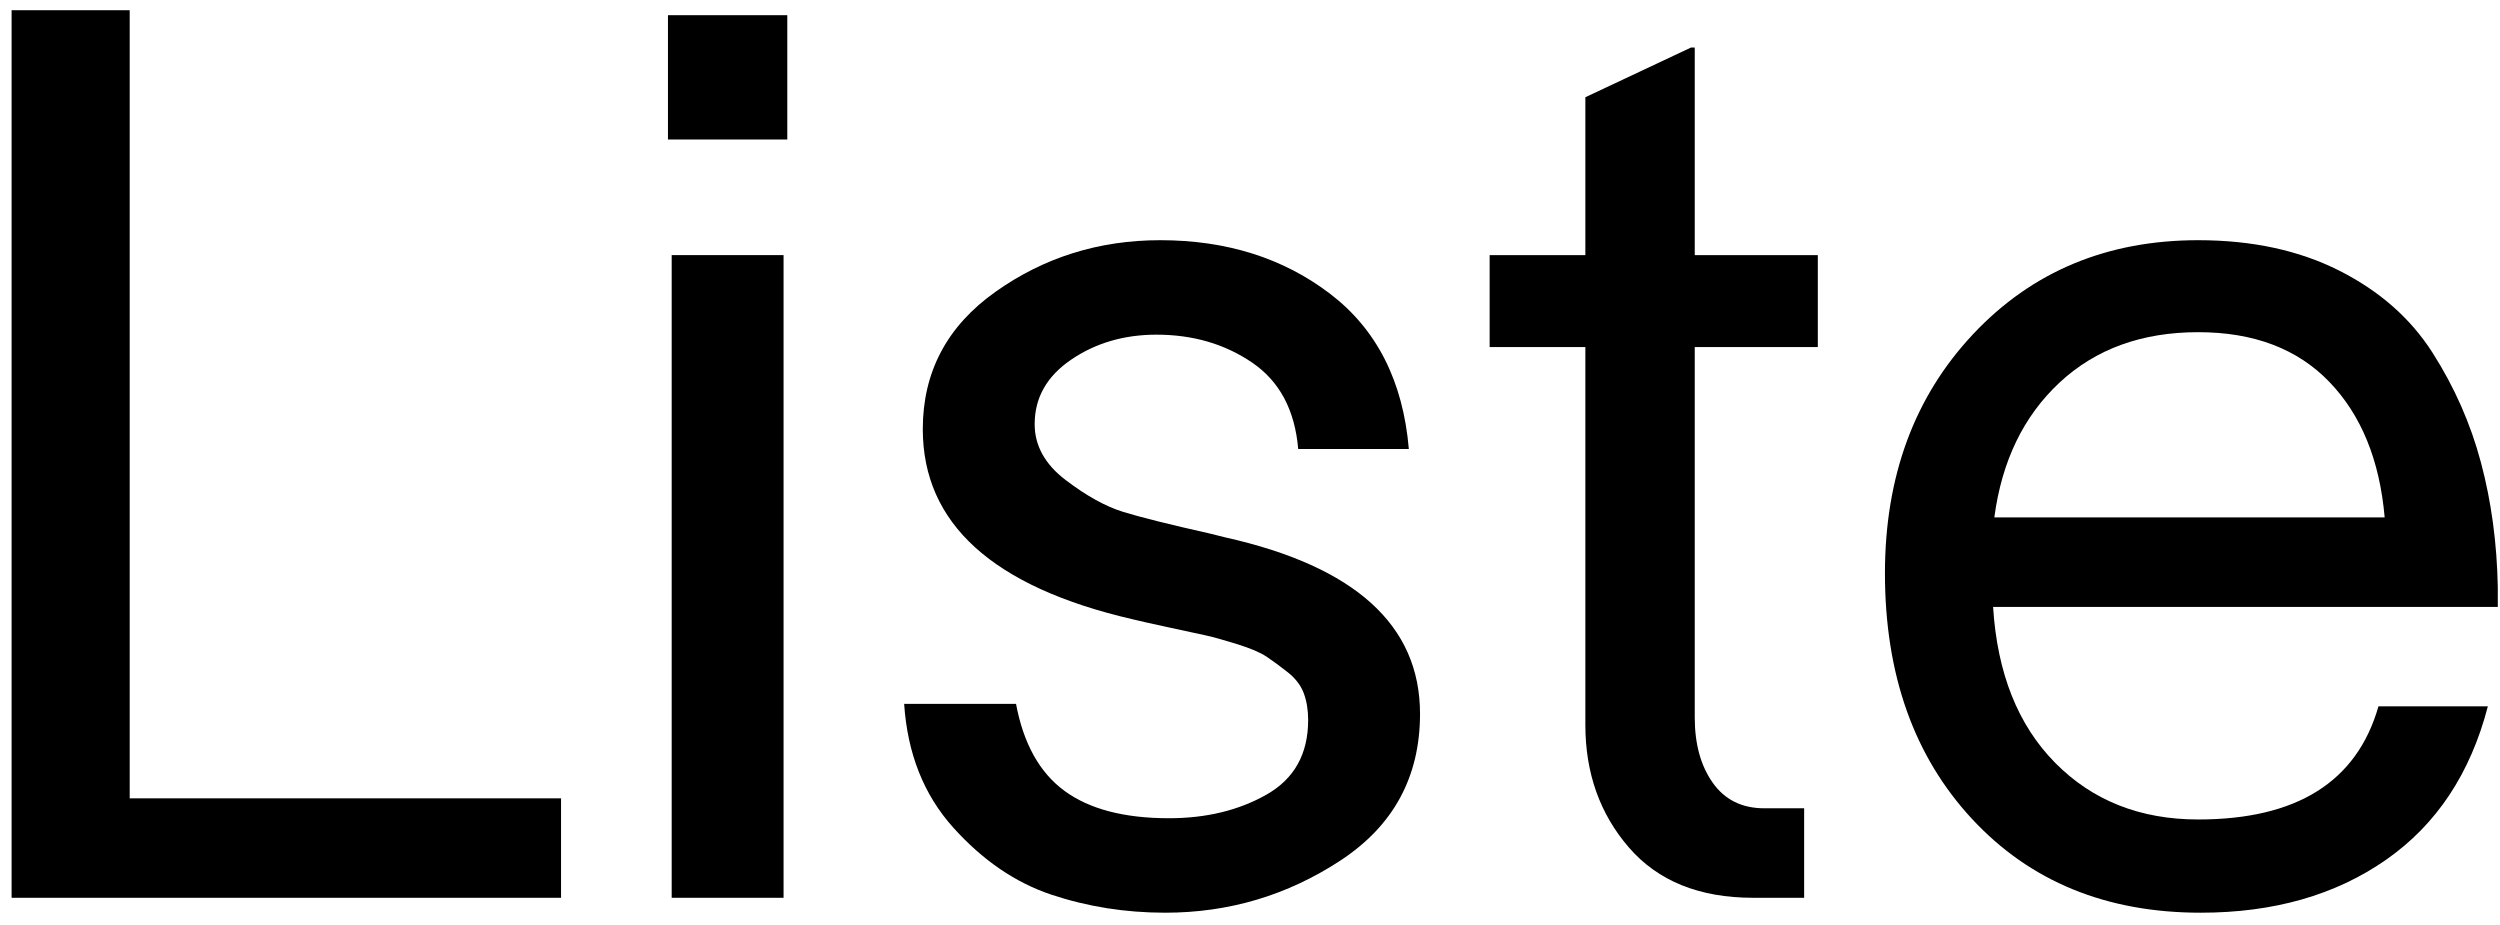
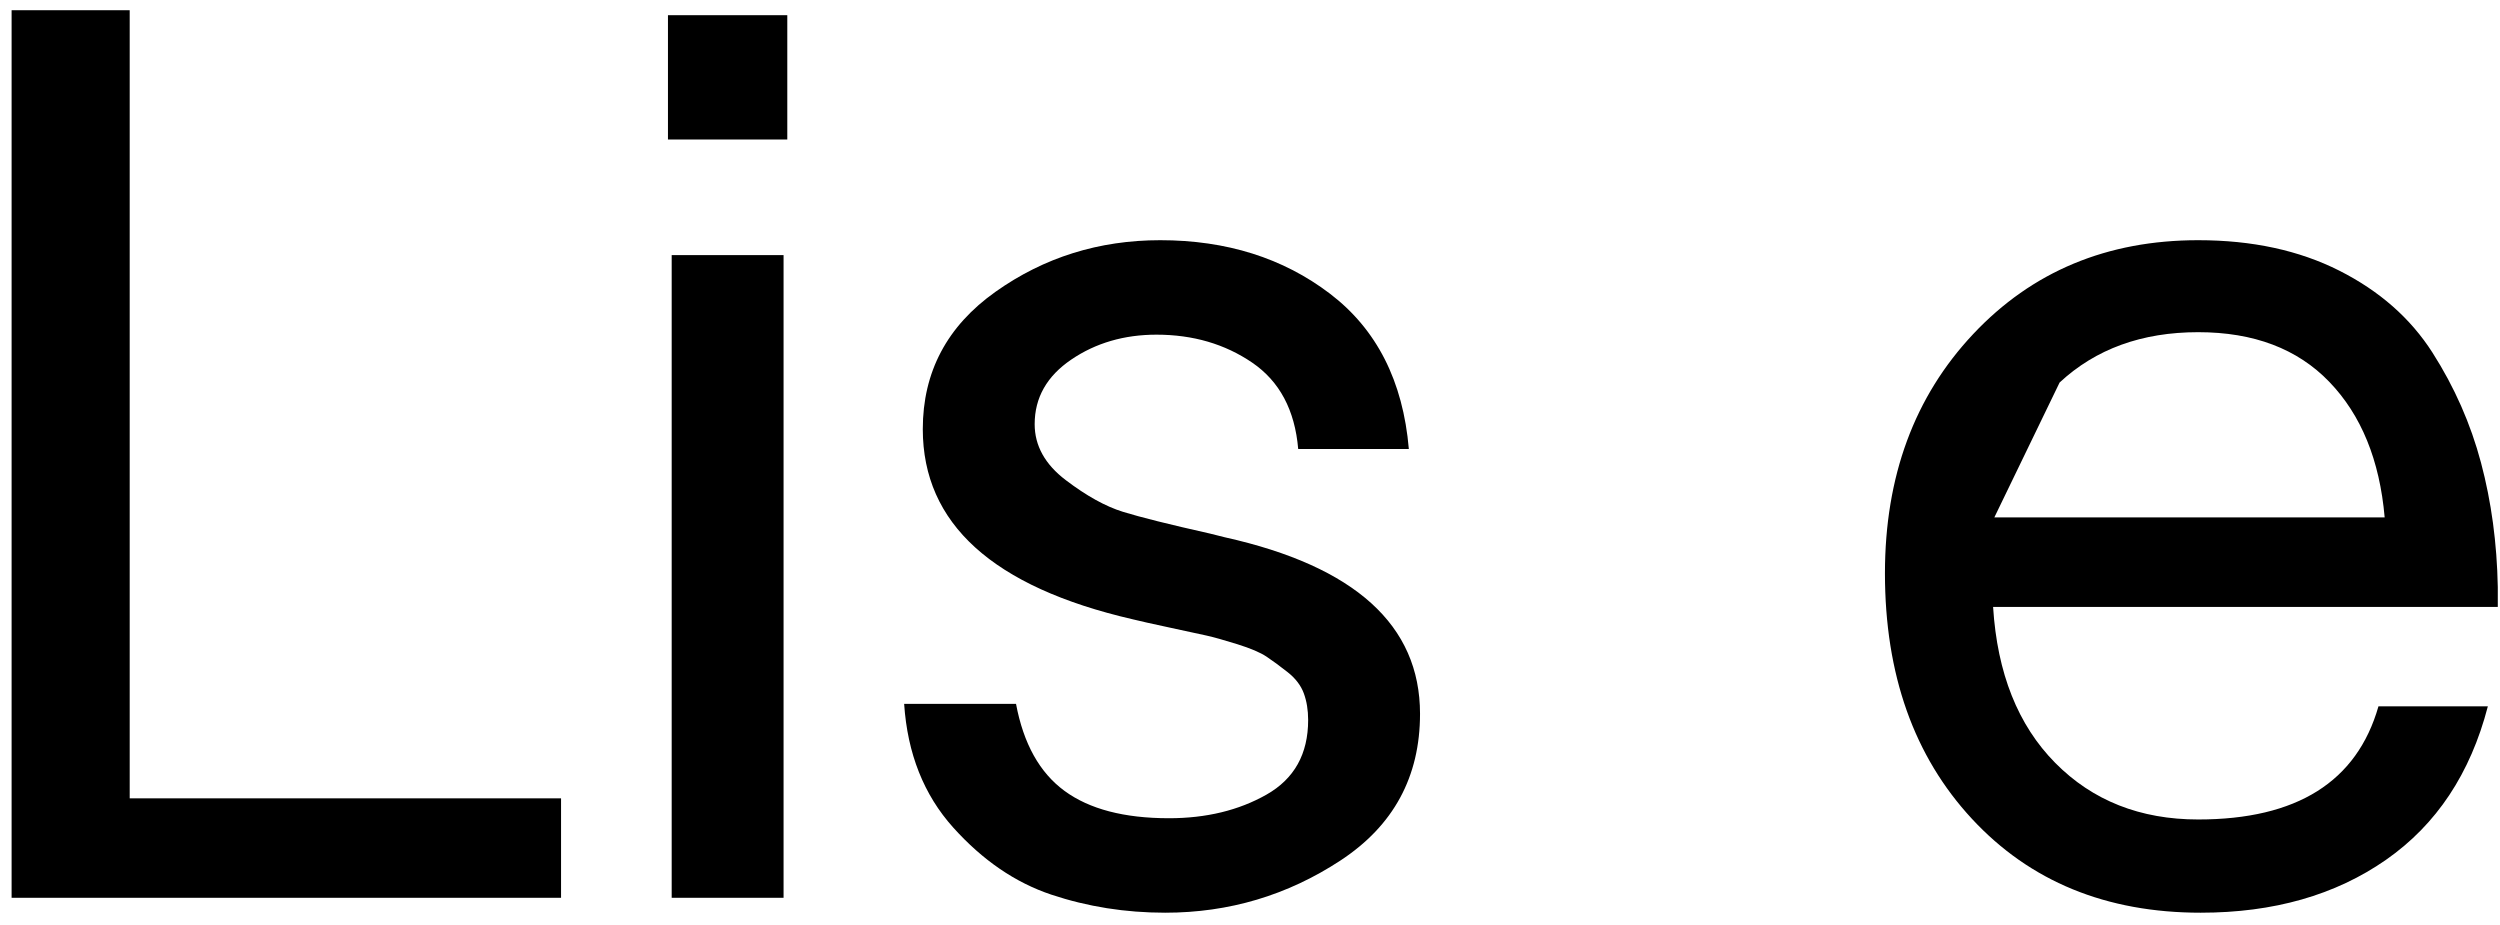
<svg xmlns="http://www.w3.org/2000/svg" width="181px" height="67px" viewBox="0 0 181 67" version="1.1">
  <title>logo_liste</title>
  <g id="Liste" stroke="none" stroke-width="1" fill="none" fill-rule="evenodd">
    <g id="logo_liste" transform="translate(0.84, 0.74)" fill="#000000" fill-rule="nonzero">
      <polygon id="Path" points="8.55 57.06 39.78 57.06 39.78 64.26 -3.55271368e-15 64.26 -3.55271368e-15 0 8.55 0" />
      <path d="M56.16,9.36 L47.52,9.36 L47.52,0.36 L56.16,0.36 L56.16,9.36 Z M47.79,64.26 L47.79,17.73 L55.89,17.73 L55.89,64.26 L47.79,64.26 Z" id="Shape" />
      <path d="M93.15,31.77 C92.91,28.95 91.8,26.865 89.82,25.515 C87.84,24.165 85.53,23.49 82.89,23.49 C80.55,23.49 78.495,24.09 76.725,25.29 C74.955,26.49 74.07,28.05 74.07,29.97 C74.07,31.53 74.82,32.88 76.32,34.02 C77.82,35.16 79.2,35.925 80.46,36.315 C81.72,36.705 83.82,37.23 86.76,37.89 C87.24,38.01 87.6,38.1 87.84,38.16 C97.26,40.26 101.97,44.52 101.97,50.94 C101.97,55.5 100.05,59.04 96.21,61.56 C92.37,64.08 88.14,65.34 83.52,65.34 C80.64,65.34 77.895,64.905 75.285,64.035 C72.675,63.165 70.305,61.545 68.175,59.175 C66.045,56.805 64.86,53.82 64.62,50.22 L72.72,50.22 C73.26,53.1 74.43,55.2 76.23,56.52 C78.03,57.84 80.55,58.5 83.79,58.5 C86.49,58.5 88.845,57.93 90.855,56.79 C92.865,55.65 93.87,53.85 93.87,51.39 C93.87,50.67 93.765,50.025 93.555,49.455 C93.345,48.885 92.955,48.375 92.385,47.925 C91.815,47.475 91.305,47.1 90.855,46.8 C90.405,46.5 89.7,46.2 88.74,45.9 C87.78,45.6 87.03,45.39 86.49,45.27 C85.95,45.15 85.05,44.955 83.79,44.685 C82.53,44.415 81.66,44.22 81.18,44.1 C71.04,41.76 65.97,37.17 65.97,30.33 C65.97,26.19 67.725,22.875 71.235,20.385 C74.745,17.895 78.72,16.65 83.16,16.65 C87.96,16.65 92.055,17.94 95.445,20.52 C98.835,23.1 100.74,26.85 101.16,31.77 L93.15,31.77 Z" id="Path" />
-       <path d="M130.77,24.39 L121.86,24.39 L121.86,51.21 C121.86,53.13 122.295,54.705 123.165,55.935 C124.035,57.165 125.28,57.78 126.9,57.78 L129.78,57.78 L129.78,64.26 L126.09,64.26 C122.19,64.26 119.19,63.045 117.09,60.615 C114.99,58.185 113.94,55.23 113.94,51.75 L113.94,24.39 L107.01,24.39 L107.01,17.73 L113.94,17.73 L113.94,6.3 L121.59,2.7 L121.86,2.7 L121.86,17.73 L130.77,17.73 L130.77,24.39 Z" id="Path" />
-       <path d="M180,41.76 L180,43.2 L143.46,43.2 C143.76,48 145.26,51.765 147.96,54.495 C150.66,57.225 154.11,58.59 158.31,58.59 C165.45,58.59 169.8,55.86 171.36,50.4 L179.28,50.4 C178.02,55.26 175.56,58.965 171.9,61.515 C168.24,64.065 163.77,65.34 158.49,65.34 C151.65,65.34 146.13,63.075 141.93,58.545 C137.73,54.015 135.63,48.09 135.63,40.77 C135.63,33.75 137.76,27.975 142.02,23.445 C146.28,18.915 151.71,16.65 158.31,16.65 C162.21,16.65 165.615,17.385 168.525,18.855 C171.435,20.325 173.685,22.305 175.275,24.795 C176.865,27.285 178.035,29.94 178.785,32.76 C179.535,35.58 179.94,38.58 180,41.76 Z M143.55,36.72 L171.81,36.72 C171.45,32.58 170.115,29.31 167.805,26.91 C165.495,24.51 162.33,23.31 158.31,23.31 C154.23,23.31 150.885,24.525 148.275,26.955 C145.665,29.385 144.09,32.64 143.55,36.72 Z" id="Shape" />
+       <path d="M180,41.76 L180,43.2 L143.46,43.2 C143.76,48 145.26,51.765 147.96,54.495 C150.66,57.225 154.11,58.59 158.31,58.59 C165.45,58.59 169.8,55.86 171.36,50.4 L179.28,50.4 C178.02,55.26 175.56,58.965 171.9,61.515 C168.24,64.065 163.77,65.34 158.49,65.34 C151.65,65.34 146.13,63.075 141.93,58.545 C137.73,54.015 135.63,48.09 135.63,40.77 C135.63,33.75 137.76,27.975 142.02,23.445 C146.28,18.915 151.71,16.65 158.31,16.65 C162.21,16.65 165.615,17.385 168.525,18.855 C171.435,20.325 173.685,22.305 175.275,24.795 C176.865,27.285 178.035,29.94 178.785,32.76 C179.535,35.58 179.94,38.58 180,41.76 Z M143.55,36.72 L171.81,36.72 C171.45,32.58 170.115,29.31 167.805,26.91 C165.495,24.51 162.33,23.31 158.31,23.31 C154.23,23.31 150.885,24.525 148.275,26.955 Z" id="Shape" />
    </g>
  </g>
</svg>